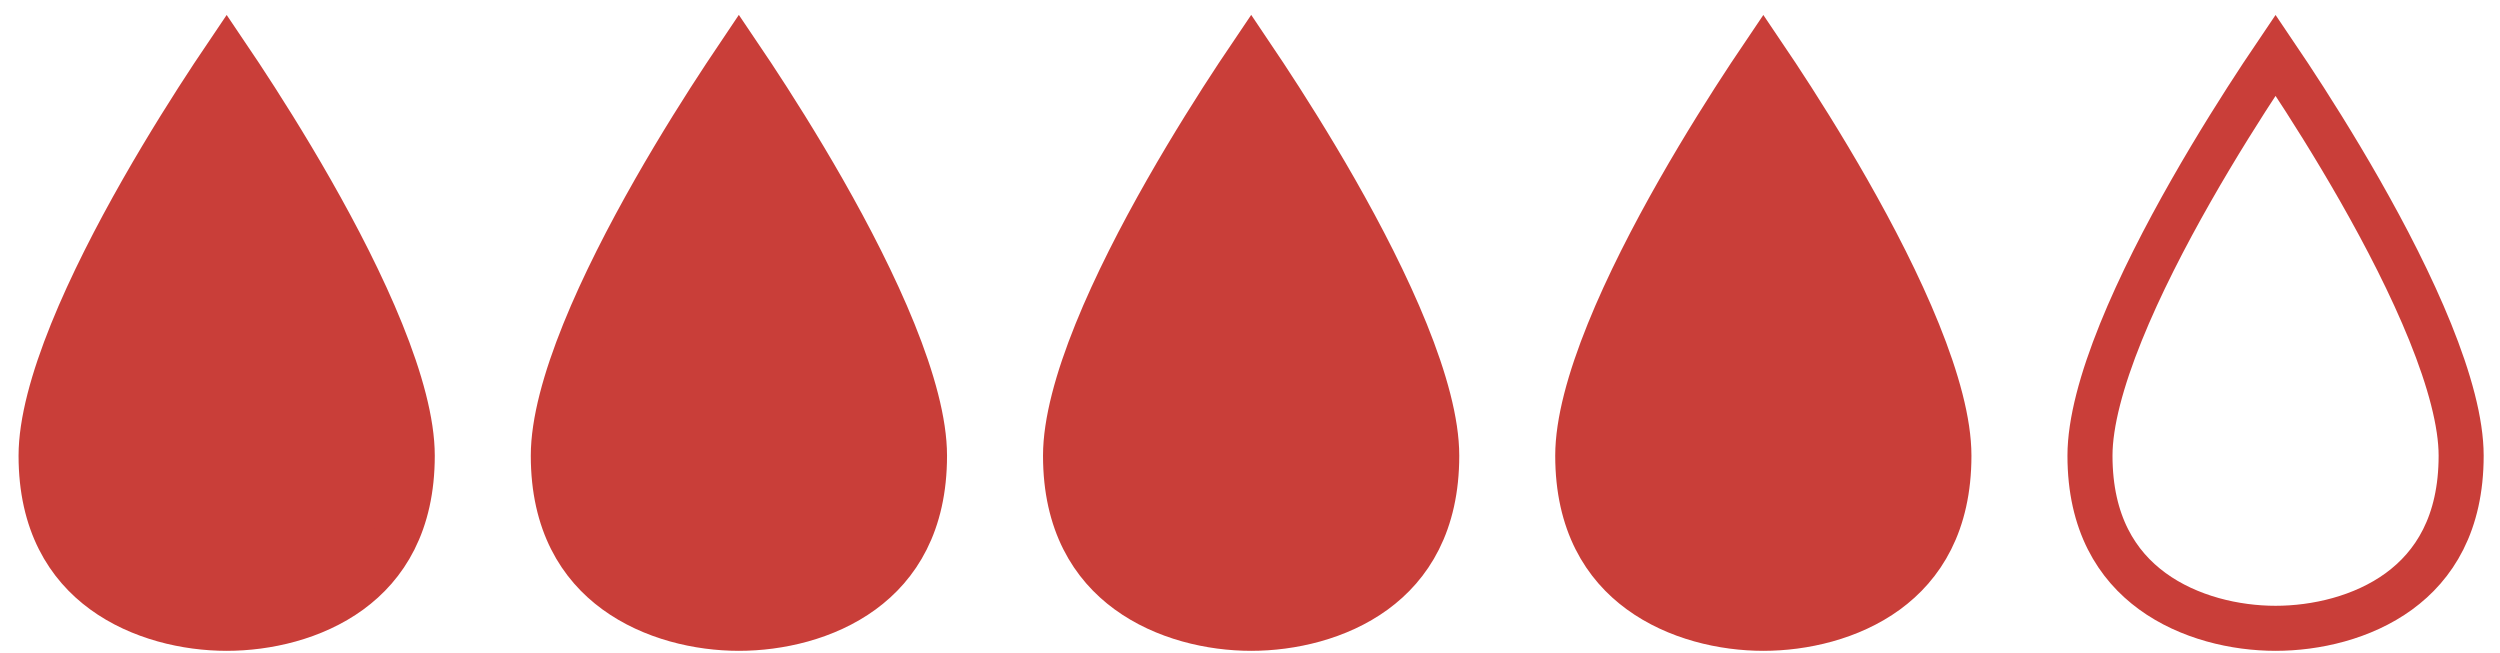
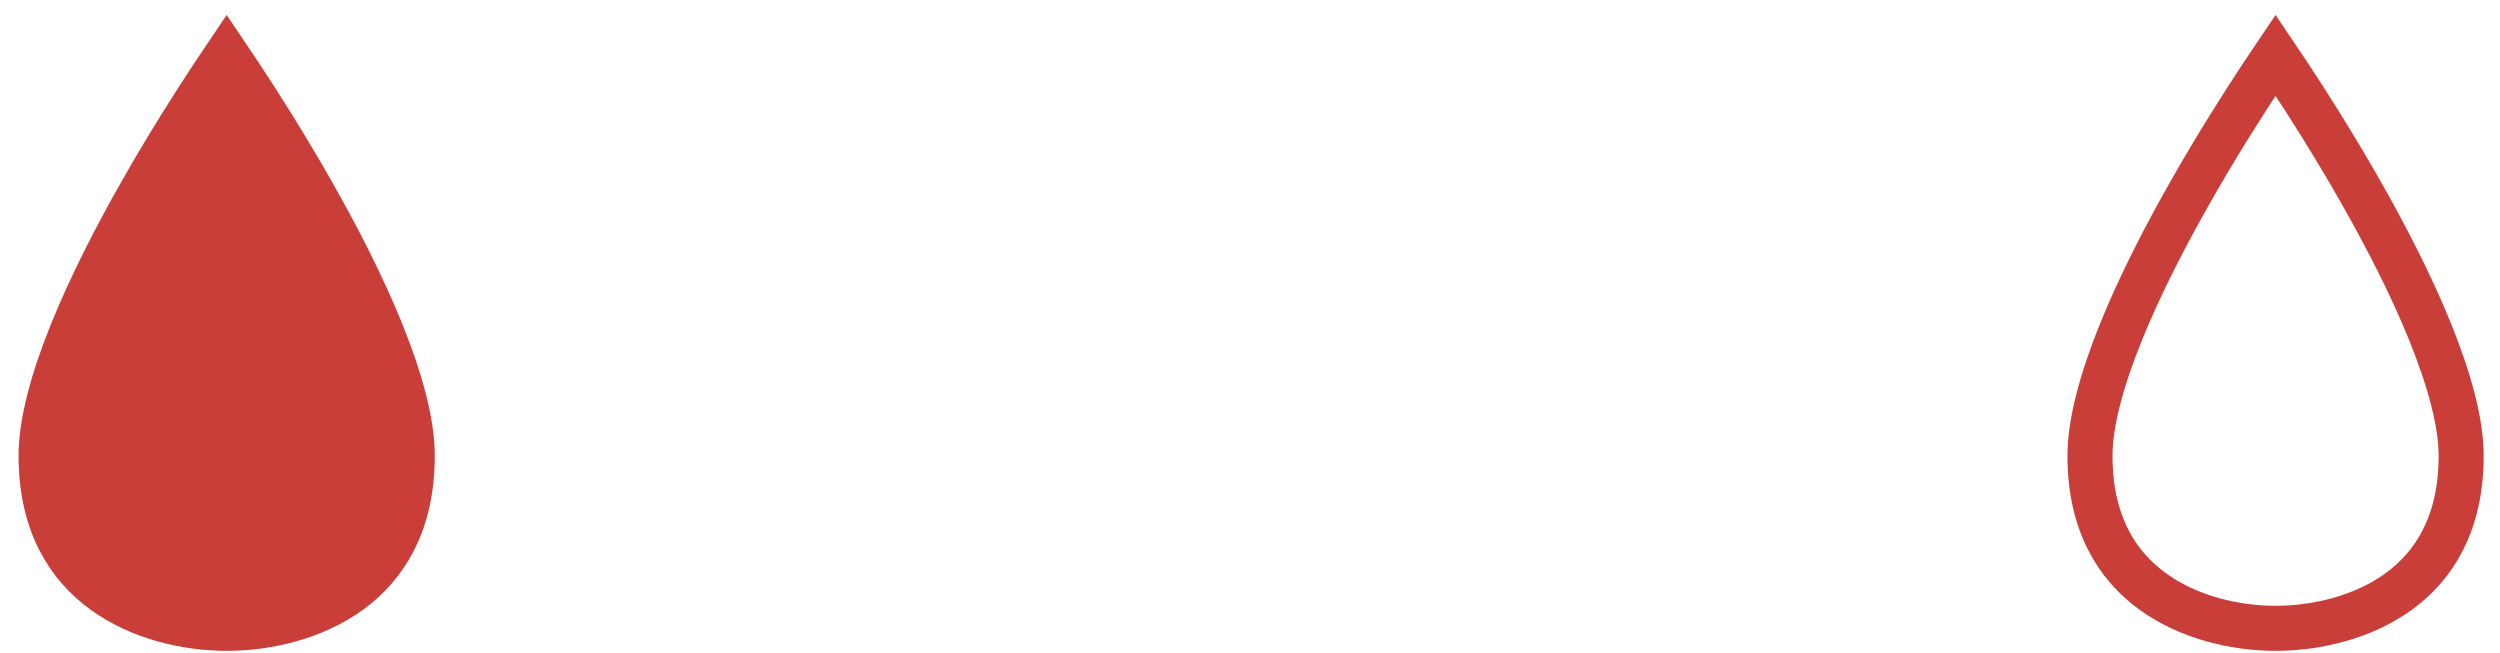
<svg xmlns="http://www.w3.org/2000/svg" width="111" height="29" viewBox="0 0 111 29" fill="none">
-   <path d="M78.292 2.449C78.472 2.715 78.677 3.021 78.901 3.361C79.759 4.662 80.902 6.463 82.043 8.466C83.186 10.473 84.318 12.666 85.161 14.753C86.013 16.861 86.532 18.768 86.532 20.233C86.532 23.254 85.332 25.116 83.767 26.257C82.155 27.431 80.07 27.897 78.292 27.897C76.516 27.897 74.431 27.426 72.818 26.247C71.251 25.103 70.052 23.239 70.052 20.233C70.052 18.768 70.57 16.861 71.423 14.753C72.266 12.666 73.398 10.473 74.541 8.466C75.682 6.463 76.825 4.662 77.683 3.361C77.907 3.021 78.112 2.715 78.292 2.449Z" fill="#C93E39" stroke="#C93E39" stroke-width="2" />
  <path d="M101.035 2.449C101.215 2.715 101.42 3.021 101.644 3.361C102.502 4.662 103.645 6.463 104.786 8.466C105.929 10.473 107.061 12.666 107.904 14.753C108.756 16.861 109.275 18.768 109.275 20.233C109.275 23.254 108.075 25.116 106.51 26.257C104.898 27.431 102.813 27.897 101.035 27.897C99.259 27.897 97.174 27.426 95.561 26.247C93.995 25.103 92.795 23.239 92.795 20.233C92.795 18.768 93.314 16.861 94.166 14.753C95.009 12.666 96.141 10.473 97.284 8.466C98.425 6.463 99.568 4.662 100.426 3.361C100.65 3.021 100.855 2.715 101.035 2.449Z" stroke="#C93E39" stroke-width="2" />
-   <path d="M55.551 2.449C55.73 2.715 55.935 3.021 56.16 3.361C57.018 4.662 58.16 6.463 59.302 8.466C60.445 10.473 61.576 12.666 62.42 14.753C63.272 16.861 63.791 18.768 63.791 20.233C63.791 23.254 62.59 25.116 61.026 26.257C59.414 27.431 57.329 27.897 55.551 27.897C53.775 27.897 51.69 27.426 50.077 26.247C48.51 25.103 47.31 23.239 47.31 20.233C47.31 18.768 47.829 16.861 48.681 14.753C49.525 12.666 50.657 10.473 51.8 8.466C52.941 6.463 54.084 4.662 54.942 3.361C55.166 3.021 55.371 2.715 55.551 2.449Z" fill="#C93E39" stroke="#C93E39" stroke-width="2" />
-   <path d="M32.807 2.449C32.987 2.715 33.192 3.021 33.416 3.361C34.275 4.662 35.417 6.463 36.559 8.466C37.702 10.473 38.833 12.666 39.677 14.753C40.529 16.861 41.048 18.768 41.048 20.233C41.048 23.254 39.847 25.116 38.282 26.257C36.67 27.431 34.586 27.897 32.807 27.897C31.032 27.897 28.947 27.426 27.334 26.247C25.767 25.103 24.567 23.239 24.567 20.233C24.567 18.768 25.086 16.861 25.938 14.753C26.782 12.666 27.913 10.473 29.056 8.466C30.198 6.463 31.34 4.662 32.199 3.361C32.423 3.021 32.628 2.715 32.807 2.449Z" fill="#C93E39" stroke="#C93E39" stroke-width="2" />
  <path d="M10.064 2.449C10.244 2.715 10.449 3.021 10.673 3.361C11.531 4.662 12.674 6.463 13.815 8.466C14.958 10.473 16.09 12.666 16.933 14.753C17.786 16.861 18.304 18.768 18.304 20.233C18.304 23.254 17.104 25.116 15.539 26.257C13.927 27.431 11.842 27.897 10.064 27.897C8.289 27.897 6.203 27.426 4.59 26.247C3.024 25.103 1.824 23.239 1.824 20.233C1.824 18.768 2.343 16.861 3.195 14.753C4.039 12.666 5.17 10.473 6.313 8.466C7.454 6.463 8.597 4.662 9.455 3.361C9.68 3.021 9.884 2.715 10.064 2.449Z" fill="#C93E39" stroke="#C93E39" stroke-width="2" />
</svg>